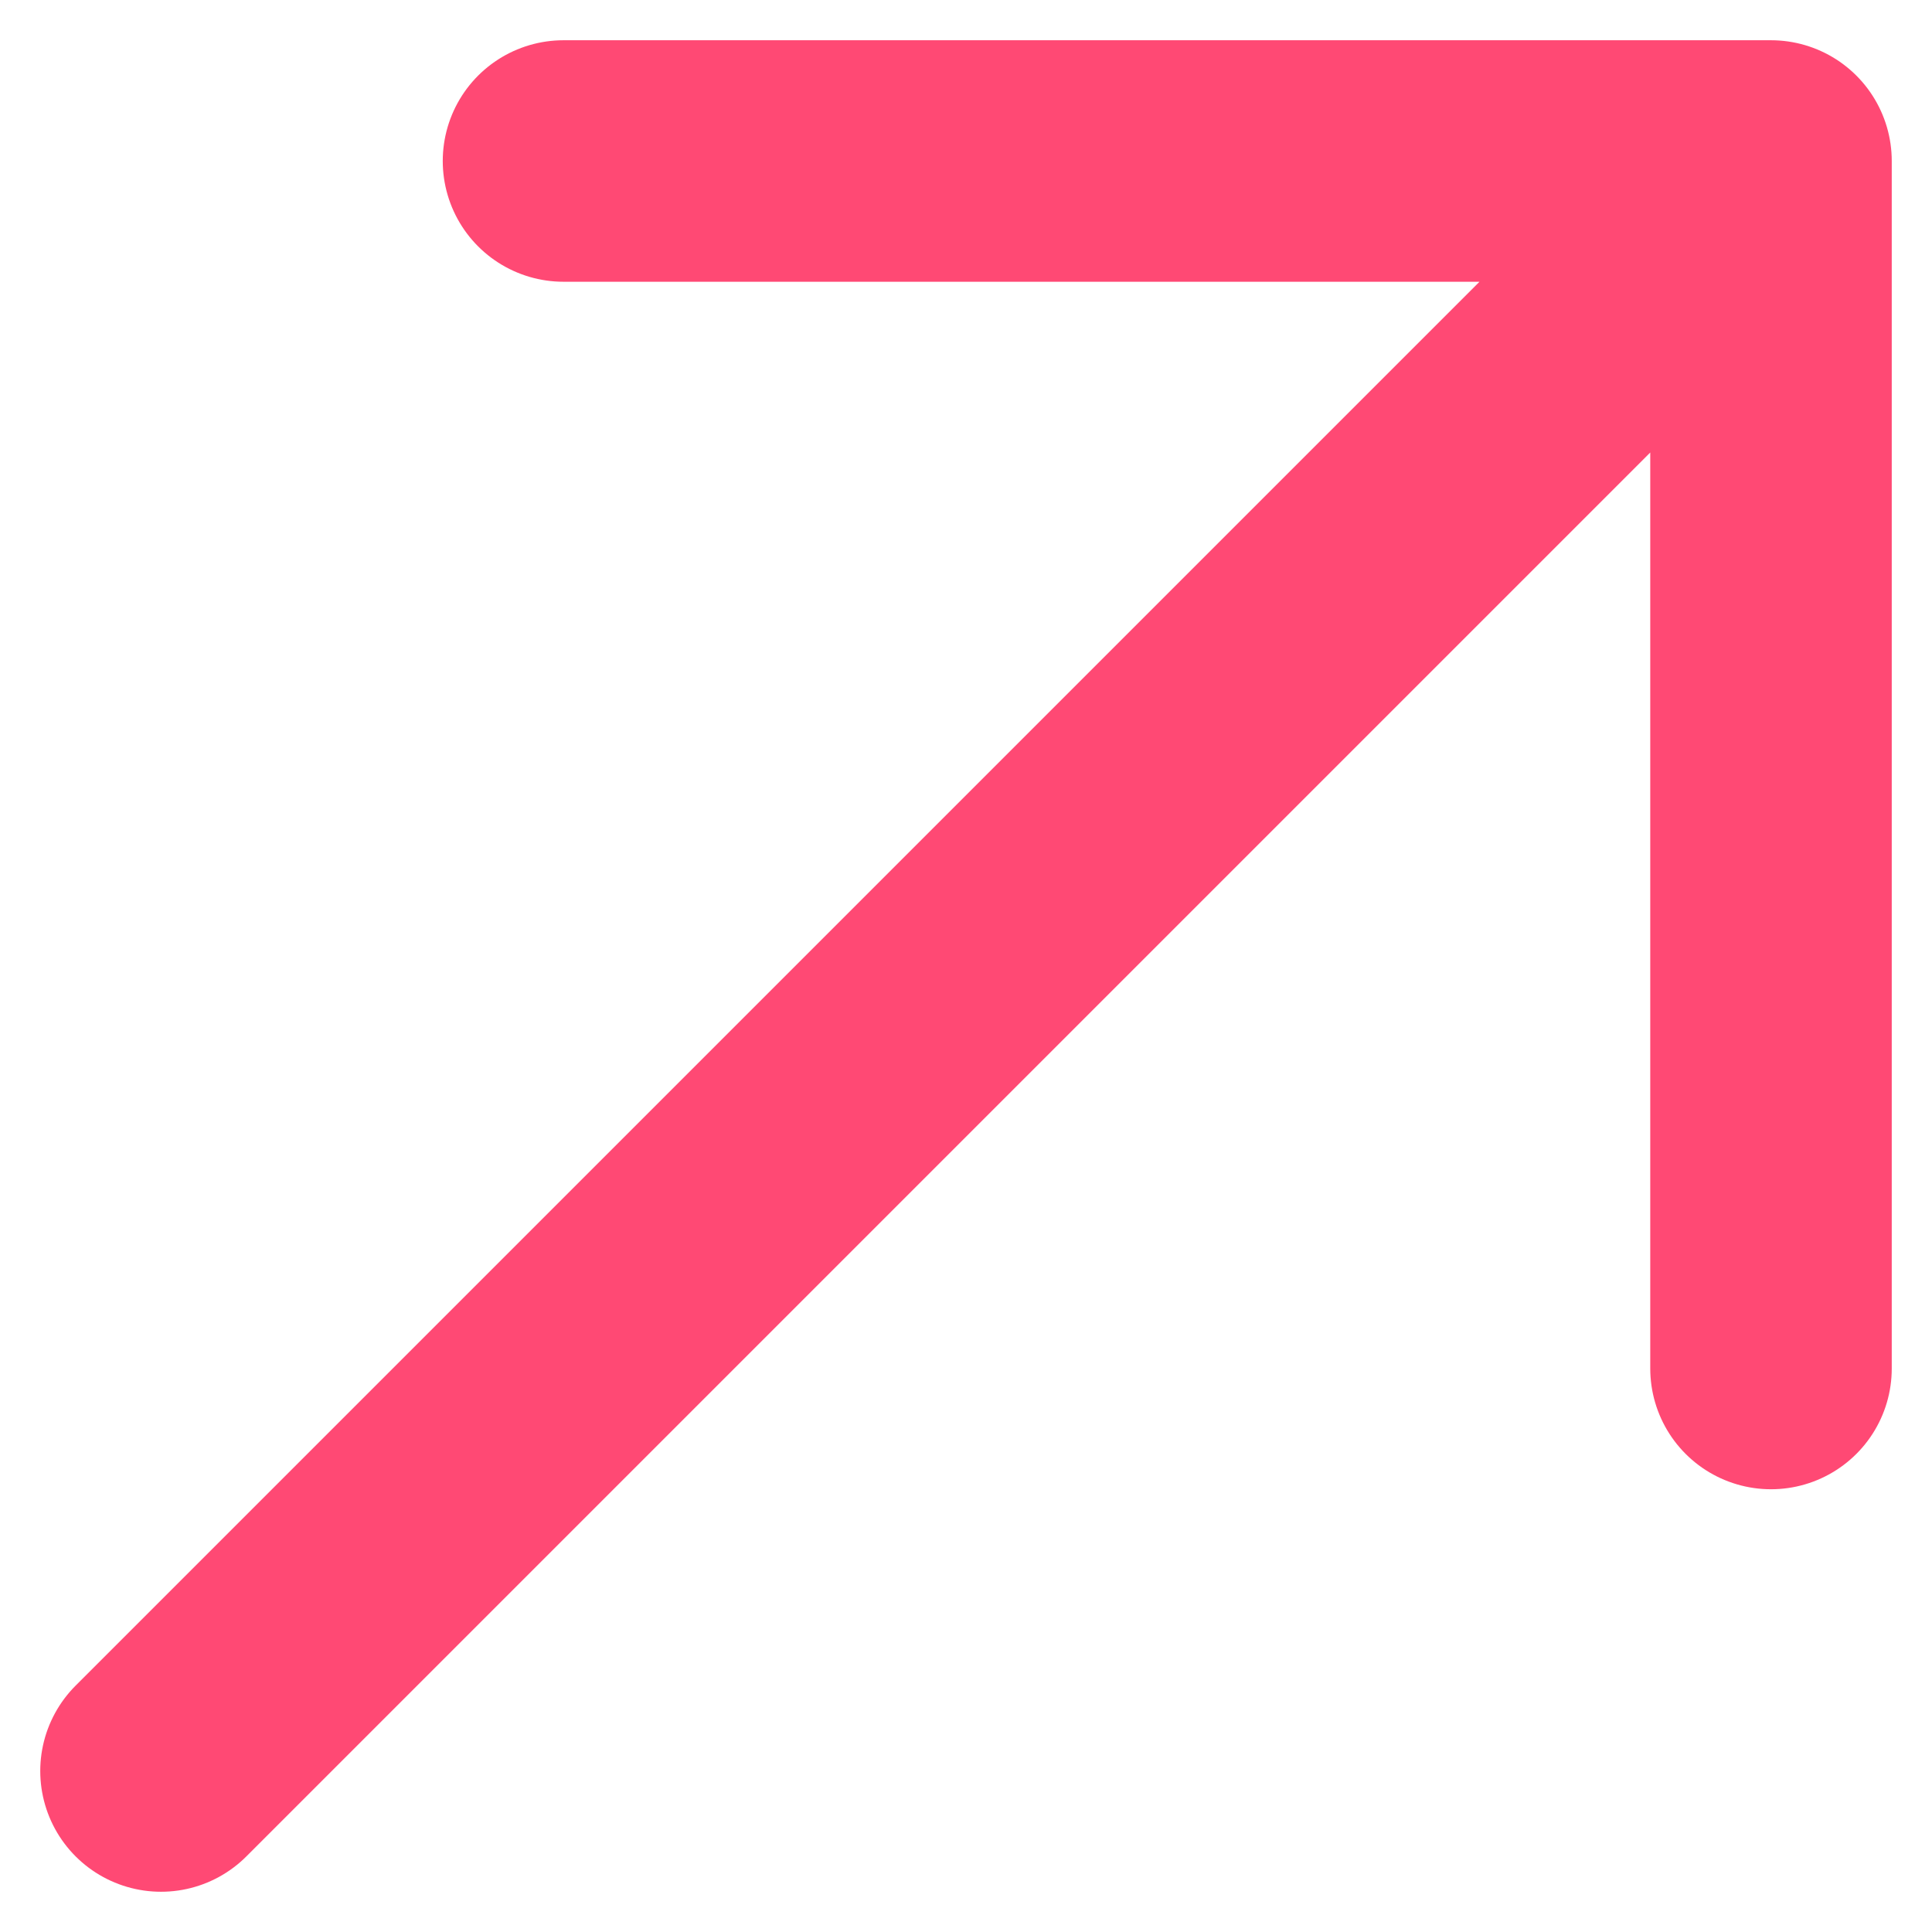
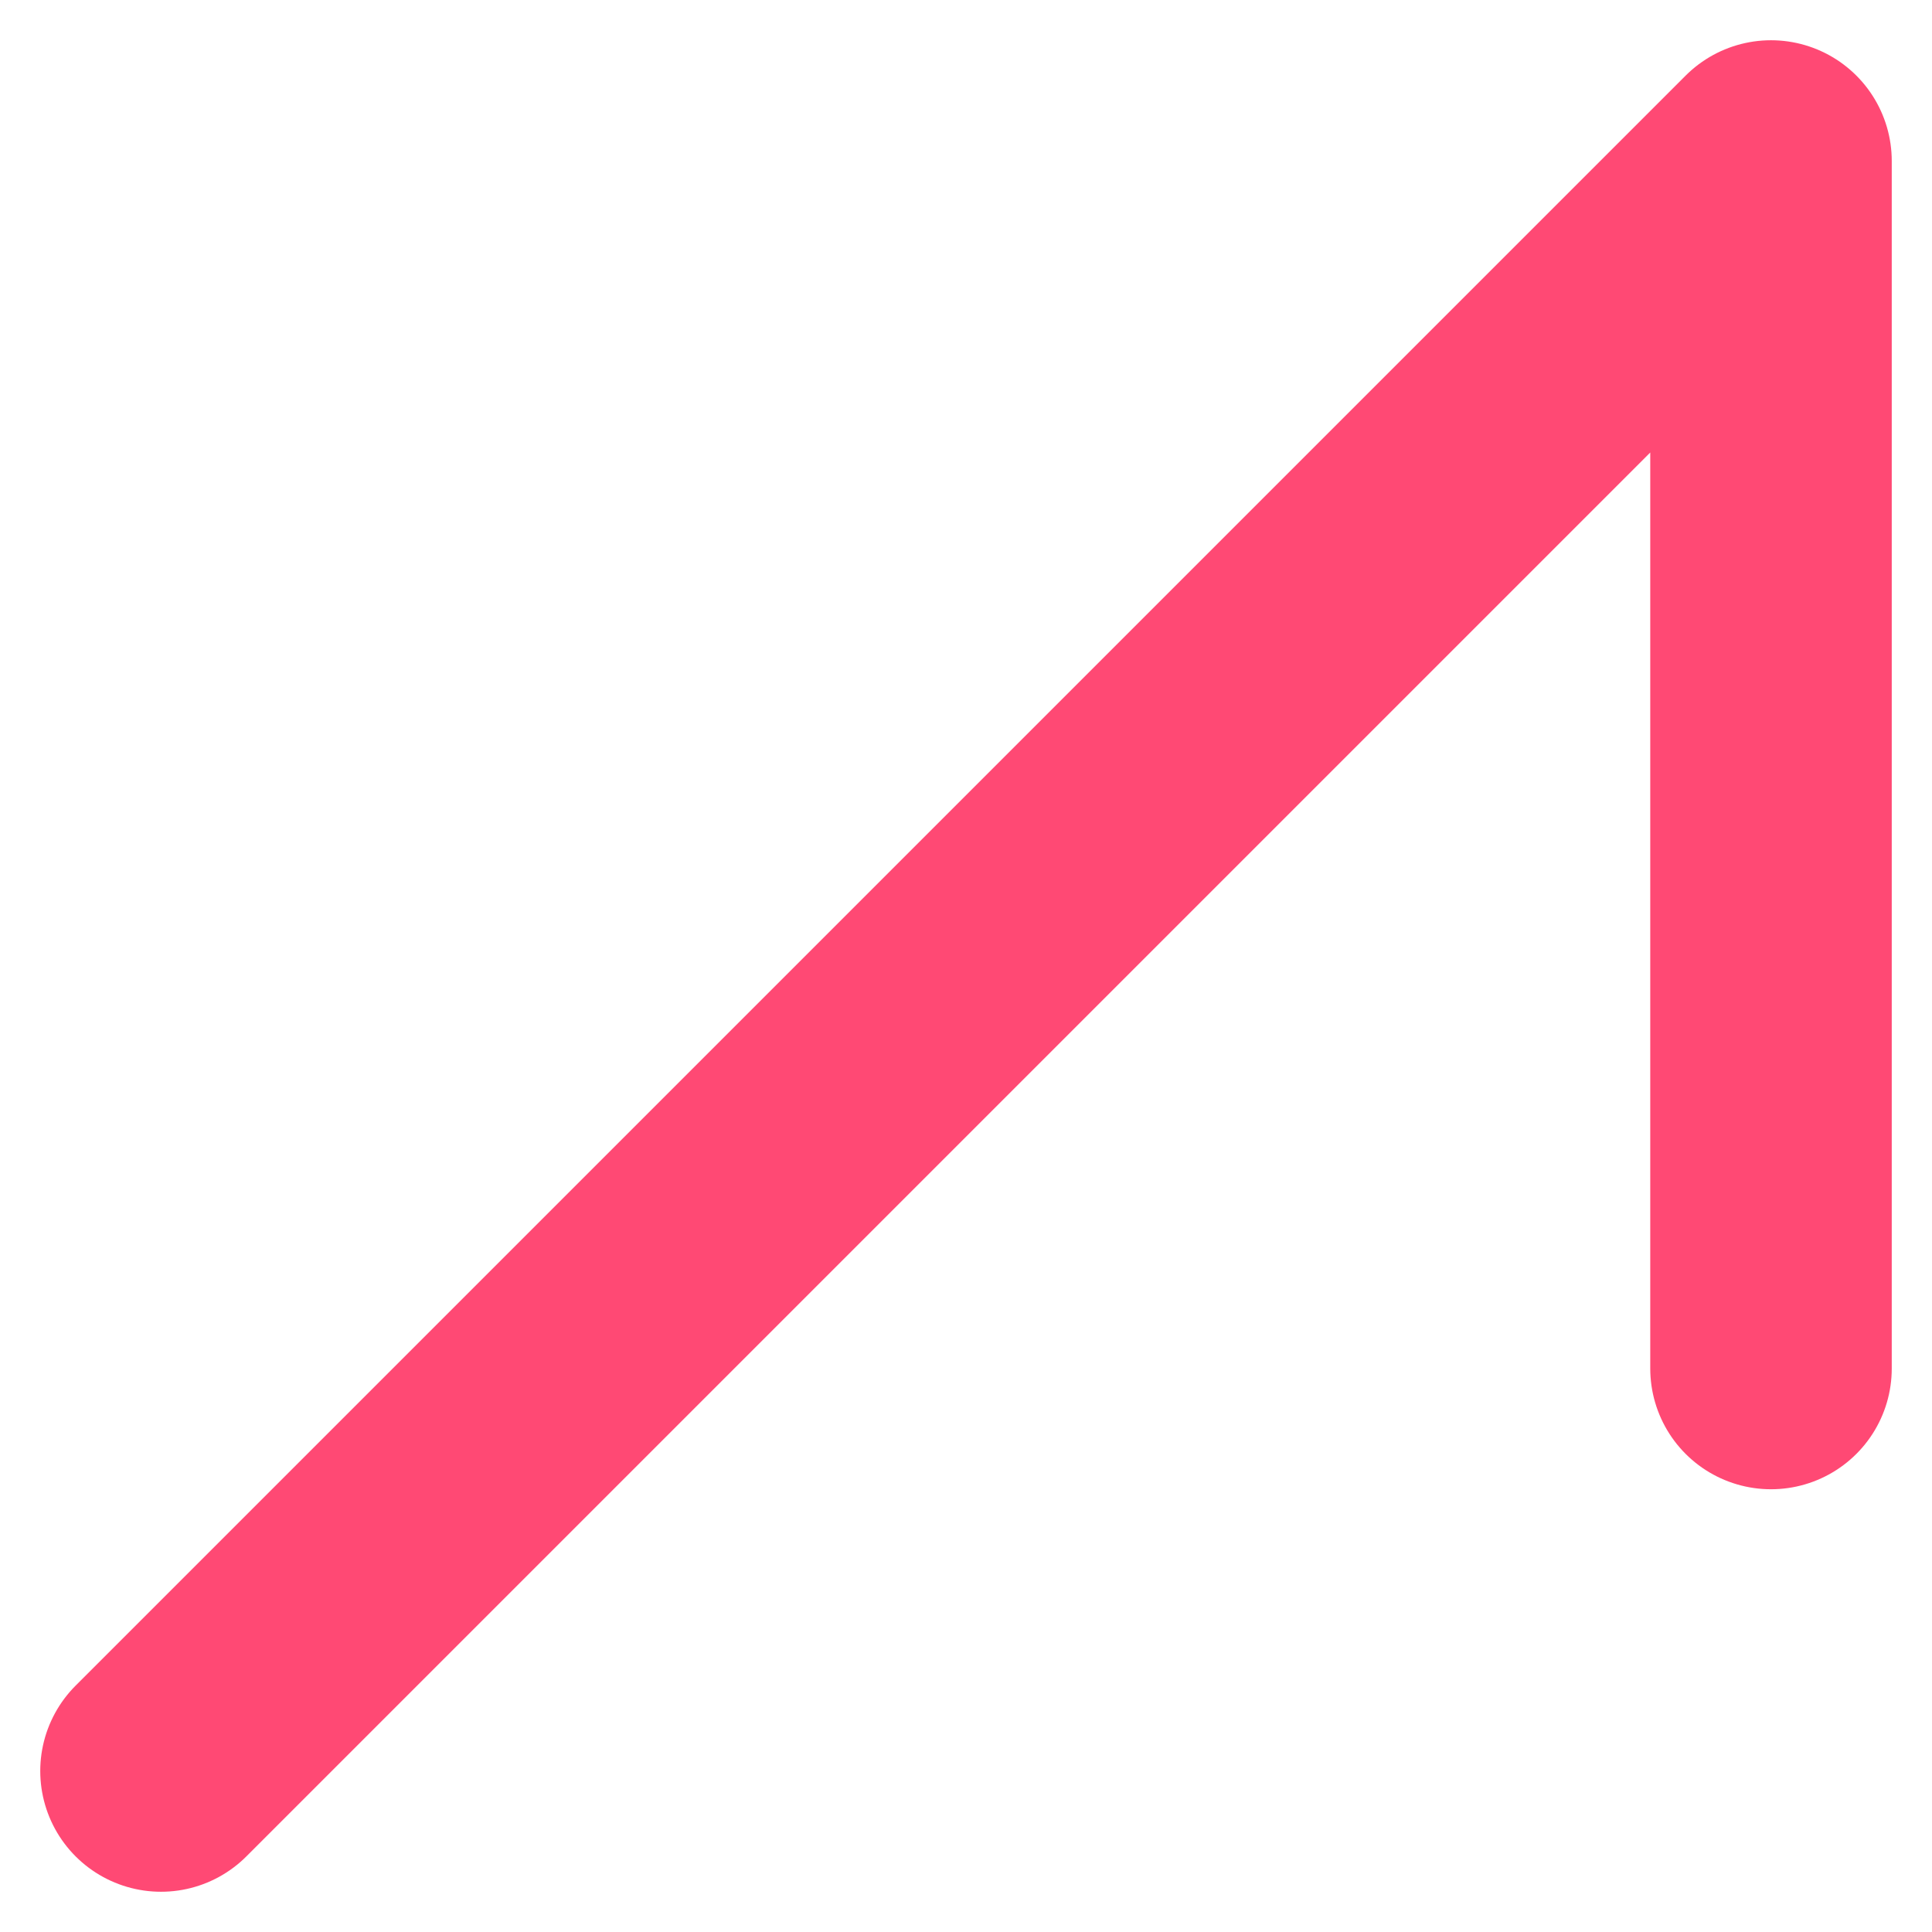
<svg xmlns="http://www.w3.org/2000/svg" width="12" height="12" viewBox="0 0 12 12" fill="none">
-   <path d="M1 11L11 1M11 1L3.5 1M11 1V8.5" stroke="#FF4974" stroke-width="1.5" stroke-linecap="round" stroke-linejoin="round" />
+   <path d="M1 11L11 1M11 1M11 1V8.5" stroke="#FF4974" stroke-width="1.5" stroke-linecap="round" stroke-linejoin="round" />
</svg>